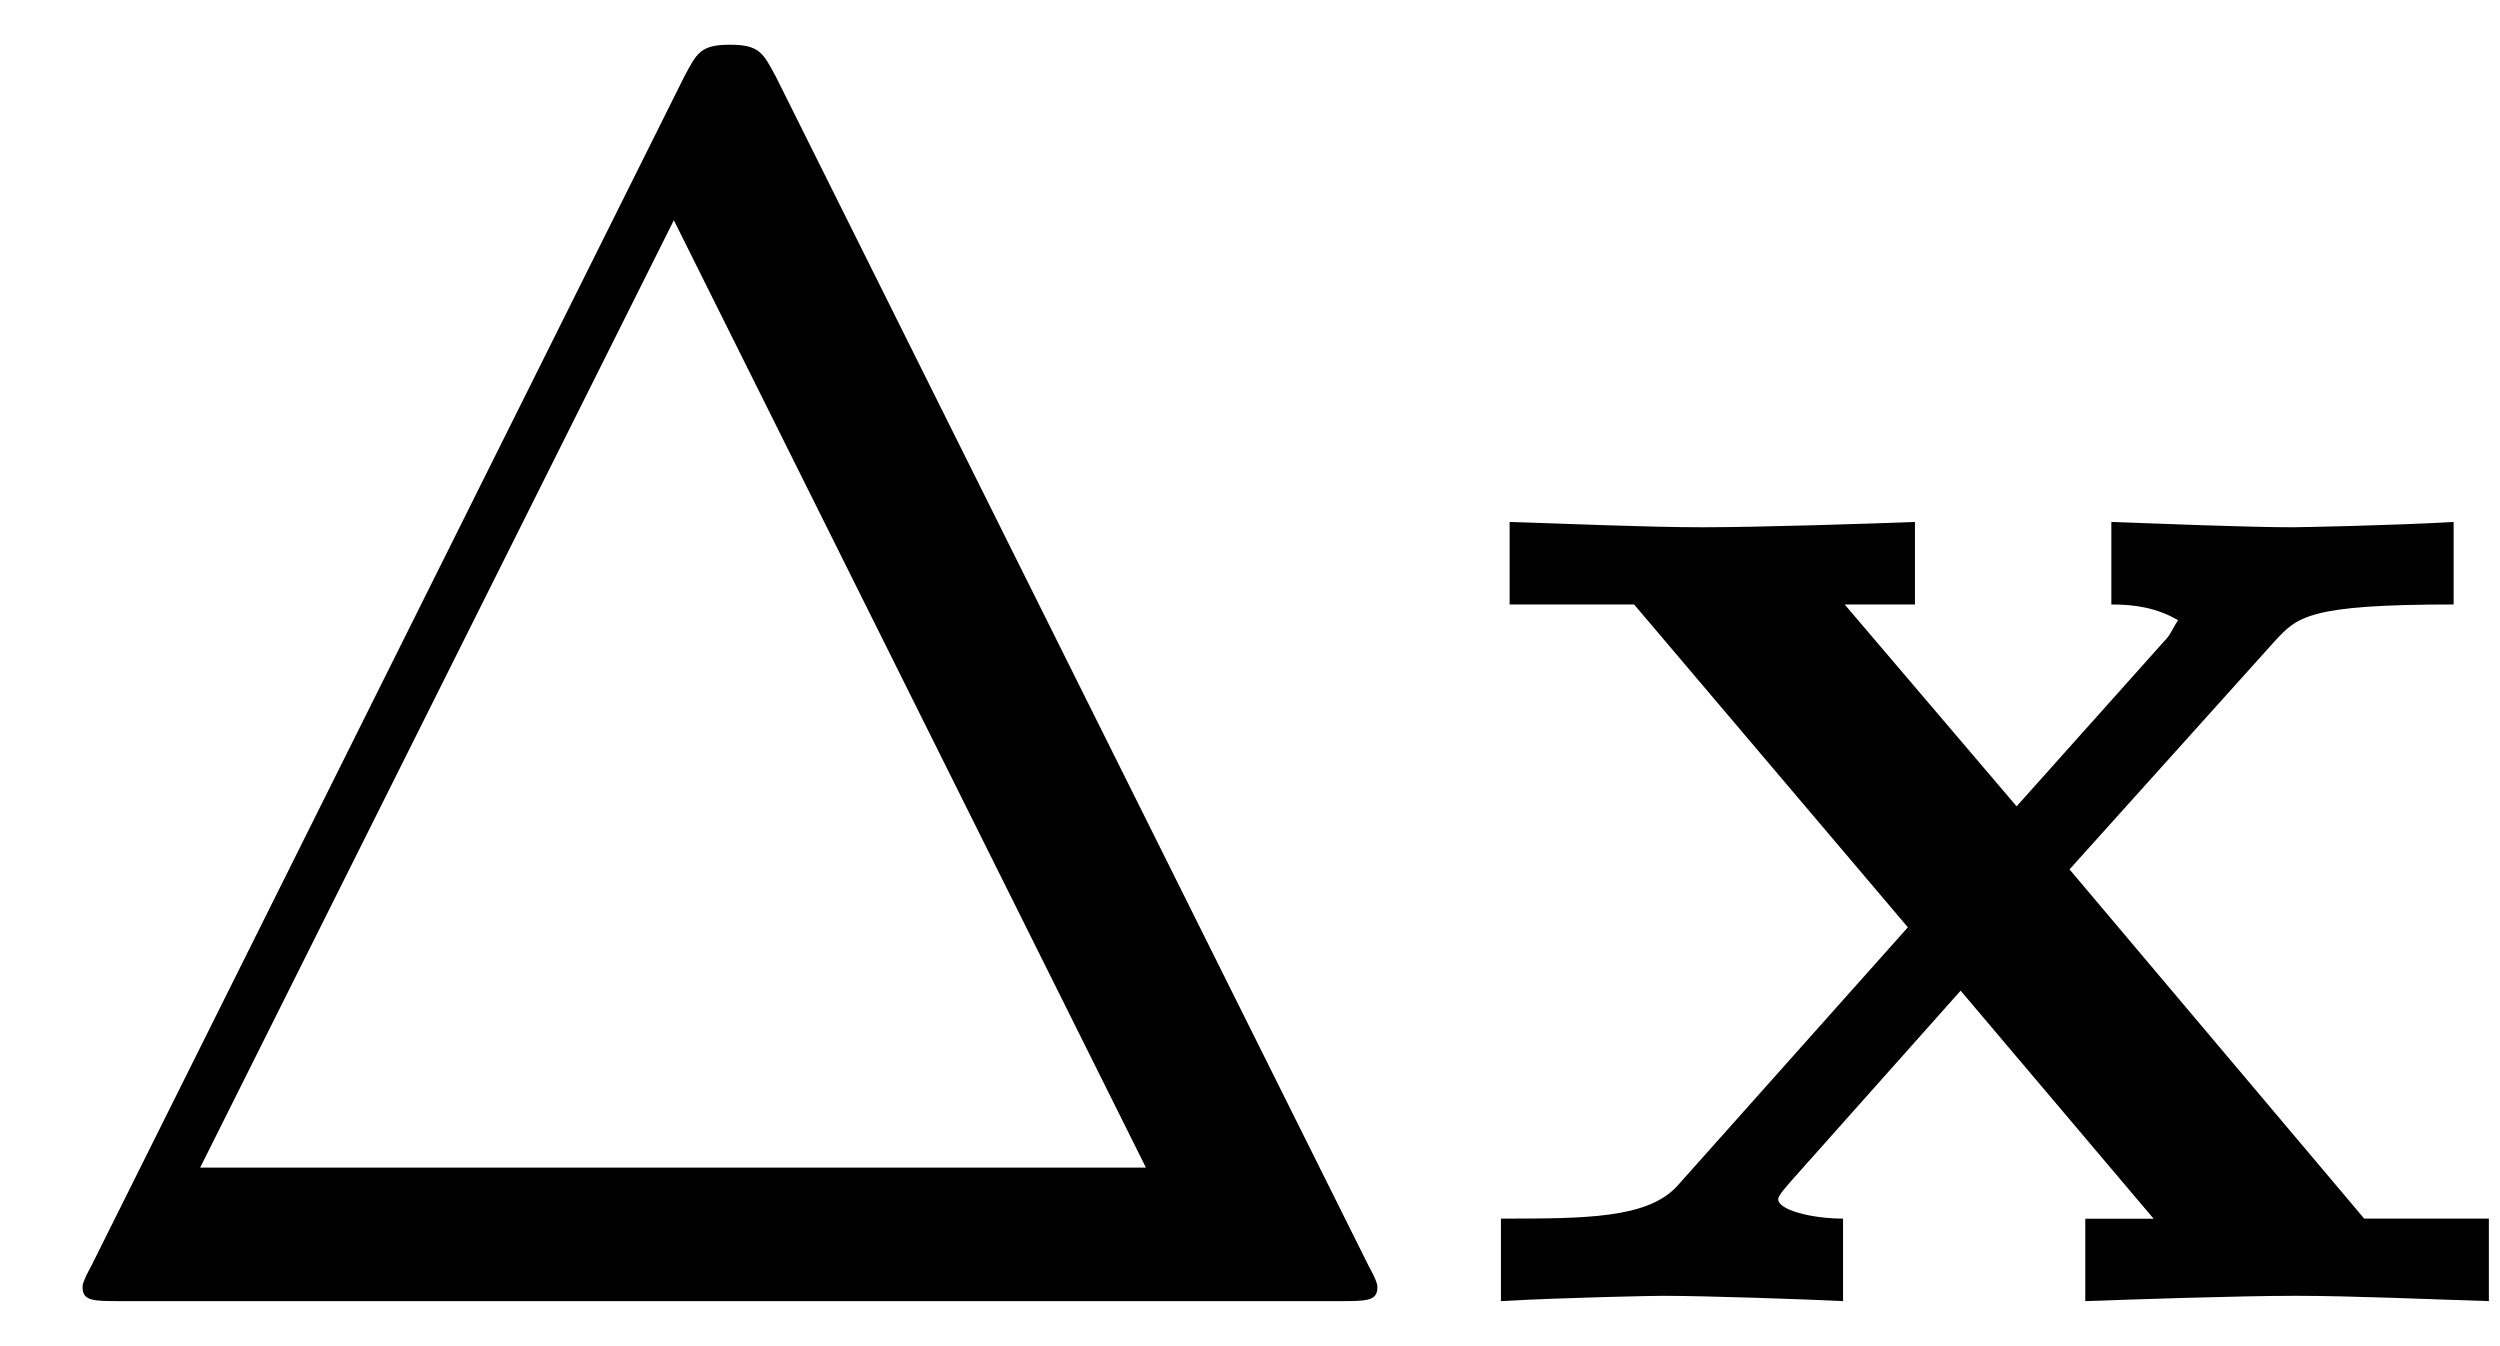
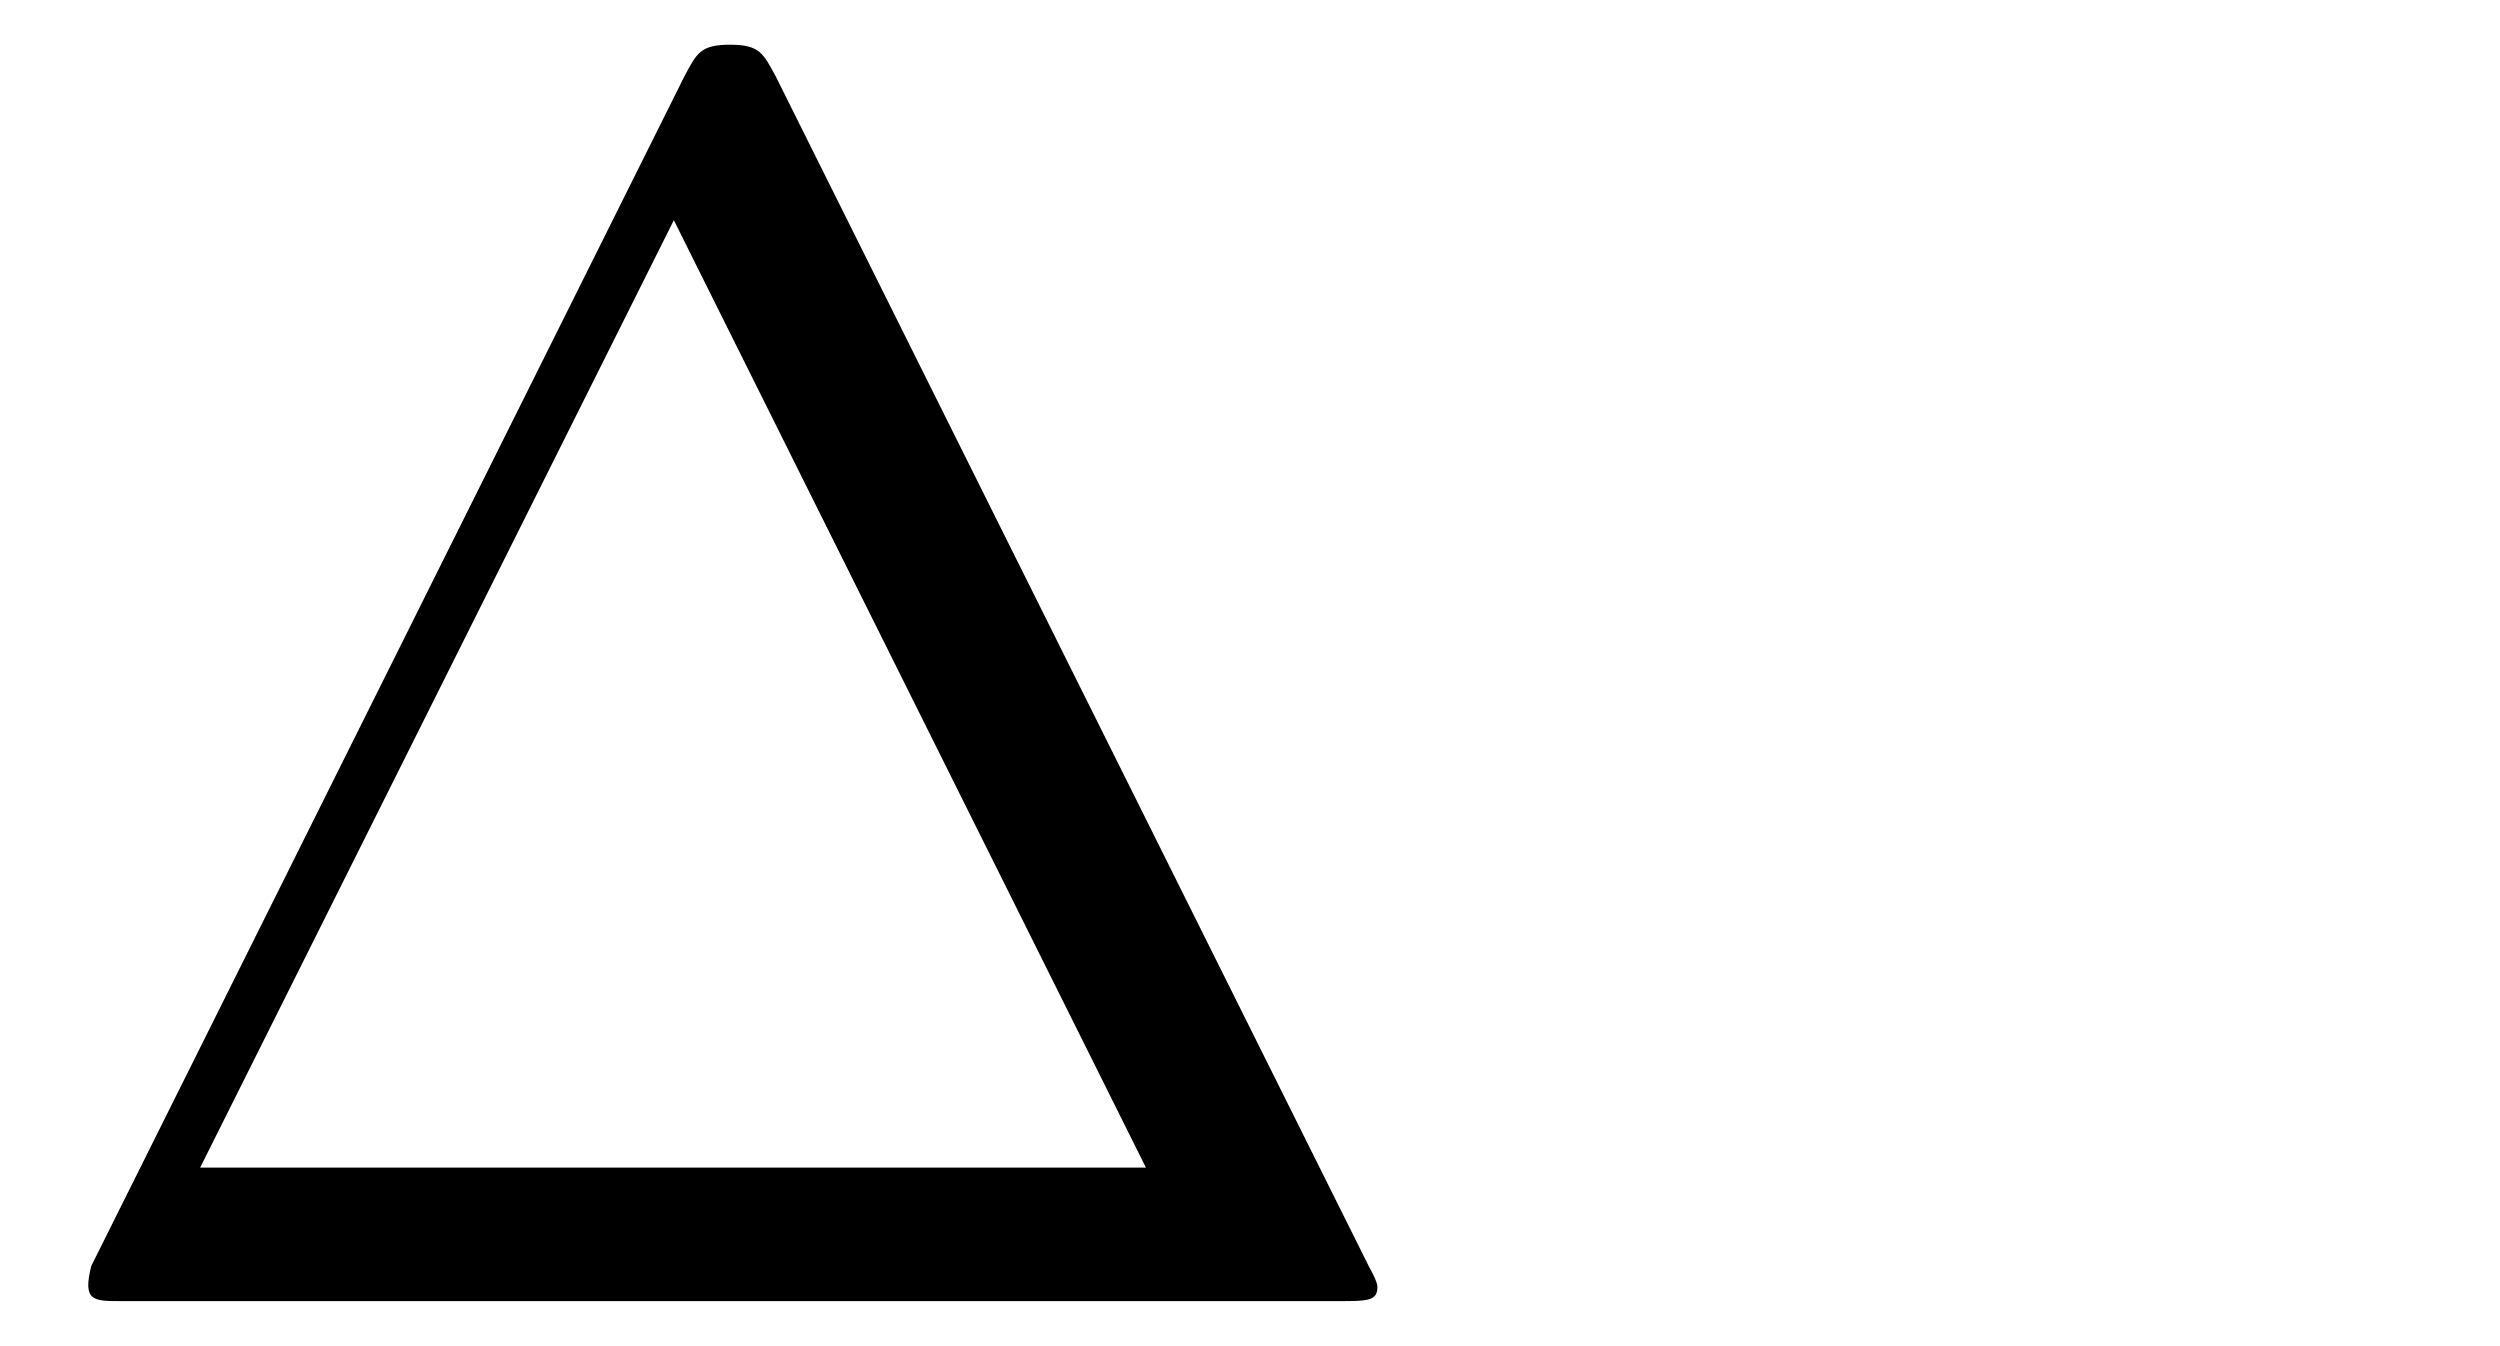
<svg xmlns="http://www.w3.org/2000/svg" xmlns:xlink="http://www.w3.org/1999/xlink" width="26" height="14" viewBox="1872.02 1482.581 15.542 8.369">
  <defs>
-     <path id="g0-120" d="M3.775-2.684 5.05-4.102c.142-.153.207-.229 1.113-.229v-.513c-.382.022-.95.033-1.004.033-.273 0-.818-.022-1.124-.033v.513c.153 0 .284.022.415.098-.044.066-.044.088-.087.131l-.917 1.026-1.069-1.255h.437v-.513c-.284.011-.971.033-1.32.033s-.84-.022-1.2-.033v.513h.774L2.77-2.324 1.34-.72c-.183.207-.575.207-1.1.207V0c.382-.022.95-.033 1.004-.033.272 0 .905.022 1.123.033v-.513c-.196 0-.403-.054-.403-.12 0-.01 0-.022.076-.109L3.098-1.93l1.2 1.418h-.425V0c.283-.01.949-.033 1.309-.033.349 0 .84.022 1.2.033v-.513h-.775z" />
-     <path id="g1-1" d="M4.822-7.615c-.077-.141-.098-.196-.284-.196s-.207.055-.283.196L.567-.218c-.054.098-.054.12-.054.13C.513 0 .578 0 .753 0h7.57c.175 0 .24 0 .24-.087 0-.011 0-.033-.054-.131zm-.633.895L7.124-.83h-5.88z" />
+     <path id="g1-1" d="M4.822-7.615c-.077-.141-.098-.196-.284-.196s-.207.055-.283.196L.567-.218C.513 0 .578 0 .753 0h7.57c.175 0 .24 0 .24-.087 0-.011 0-.033-.054-.131zm-.633.895L7.124-.83h-5.88z" />
  </defs>
  <g id="page1">
    <use xlink:href="#g1-1" x="1872.02" y="1490.67" />
    <use xlink:href="#g0-120" x="1881.111" y="1490.67" />
  </g>
  <script type="text/ecmascript">if(window.parent.postMessage)window.parent.postMessage("0.34988|19.5|10.5|"+window.location,"*");</script>
</svg>